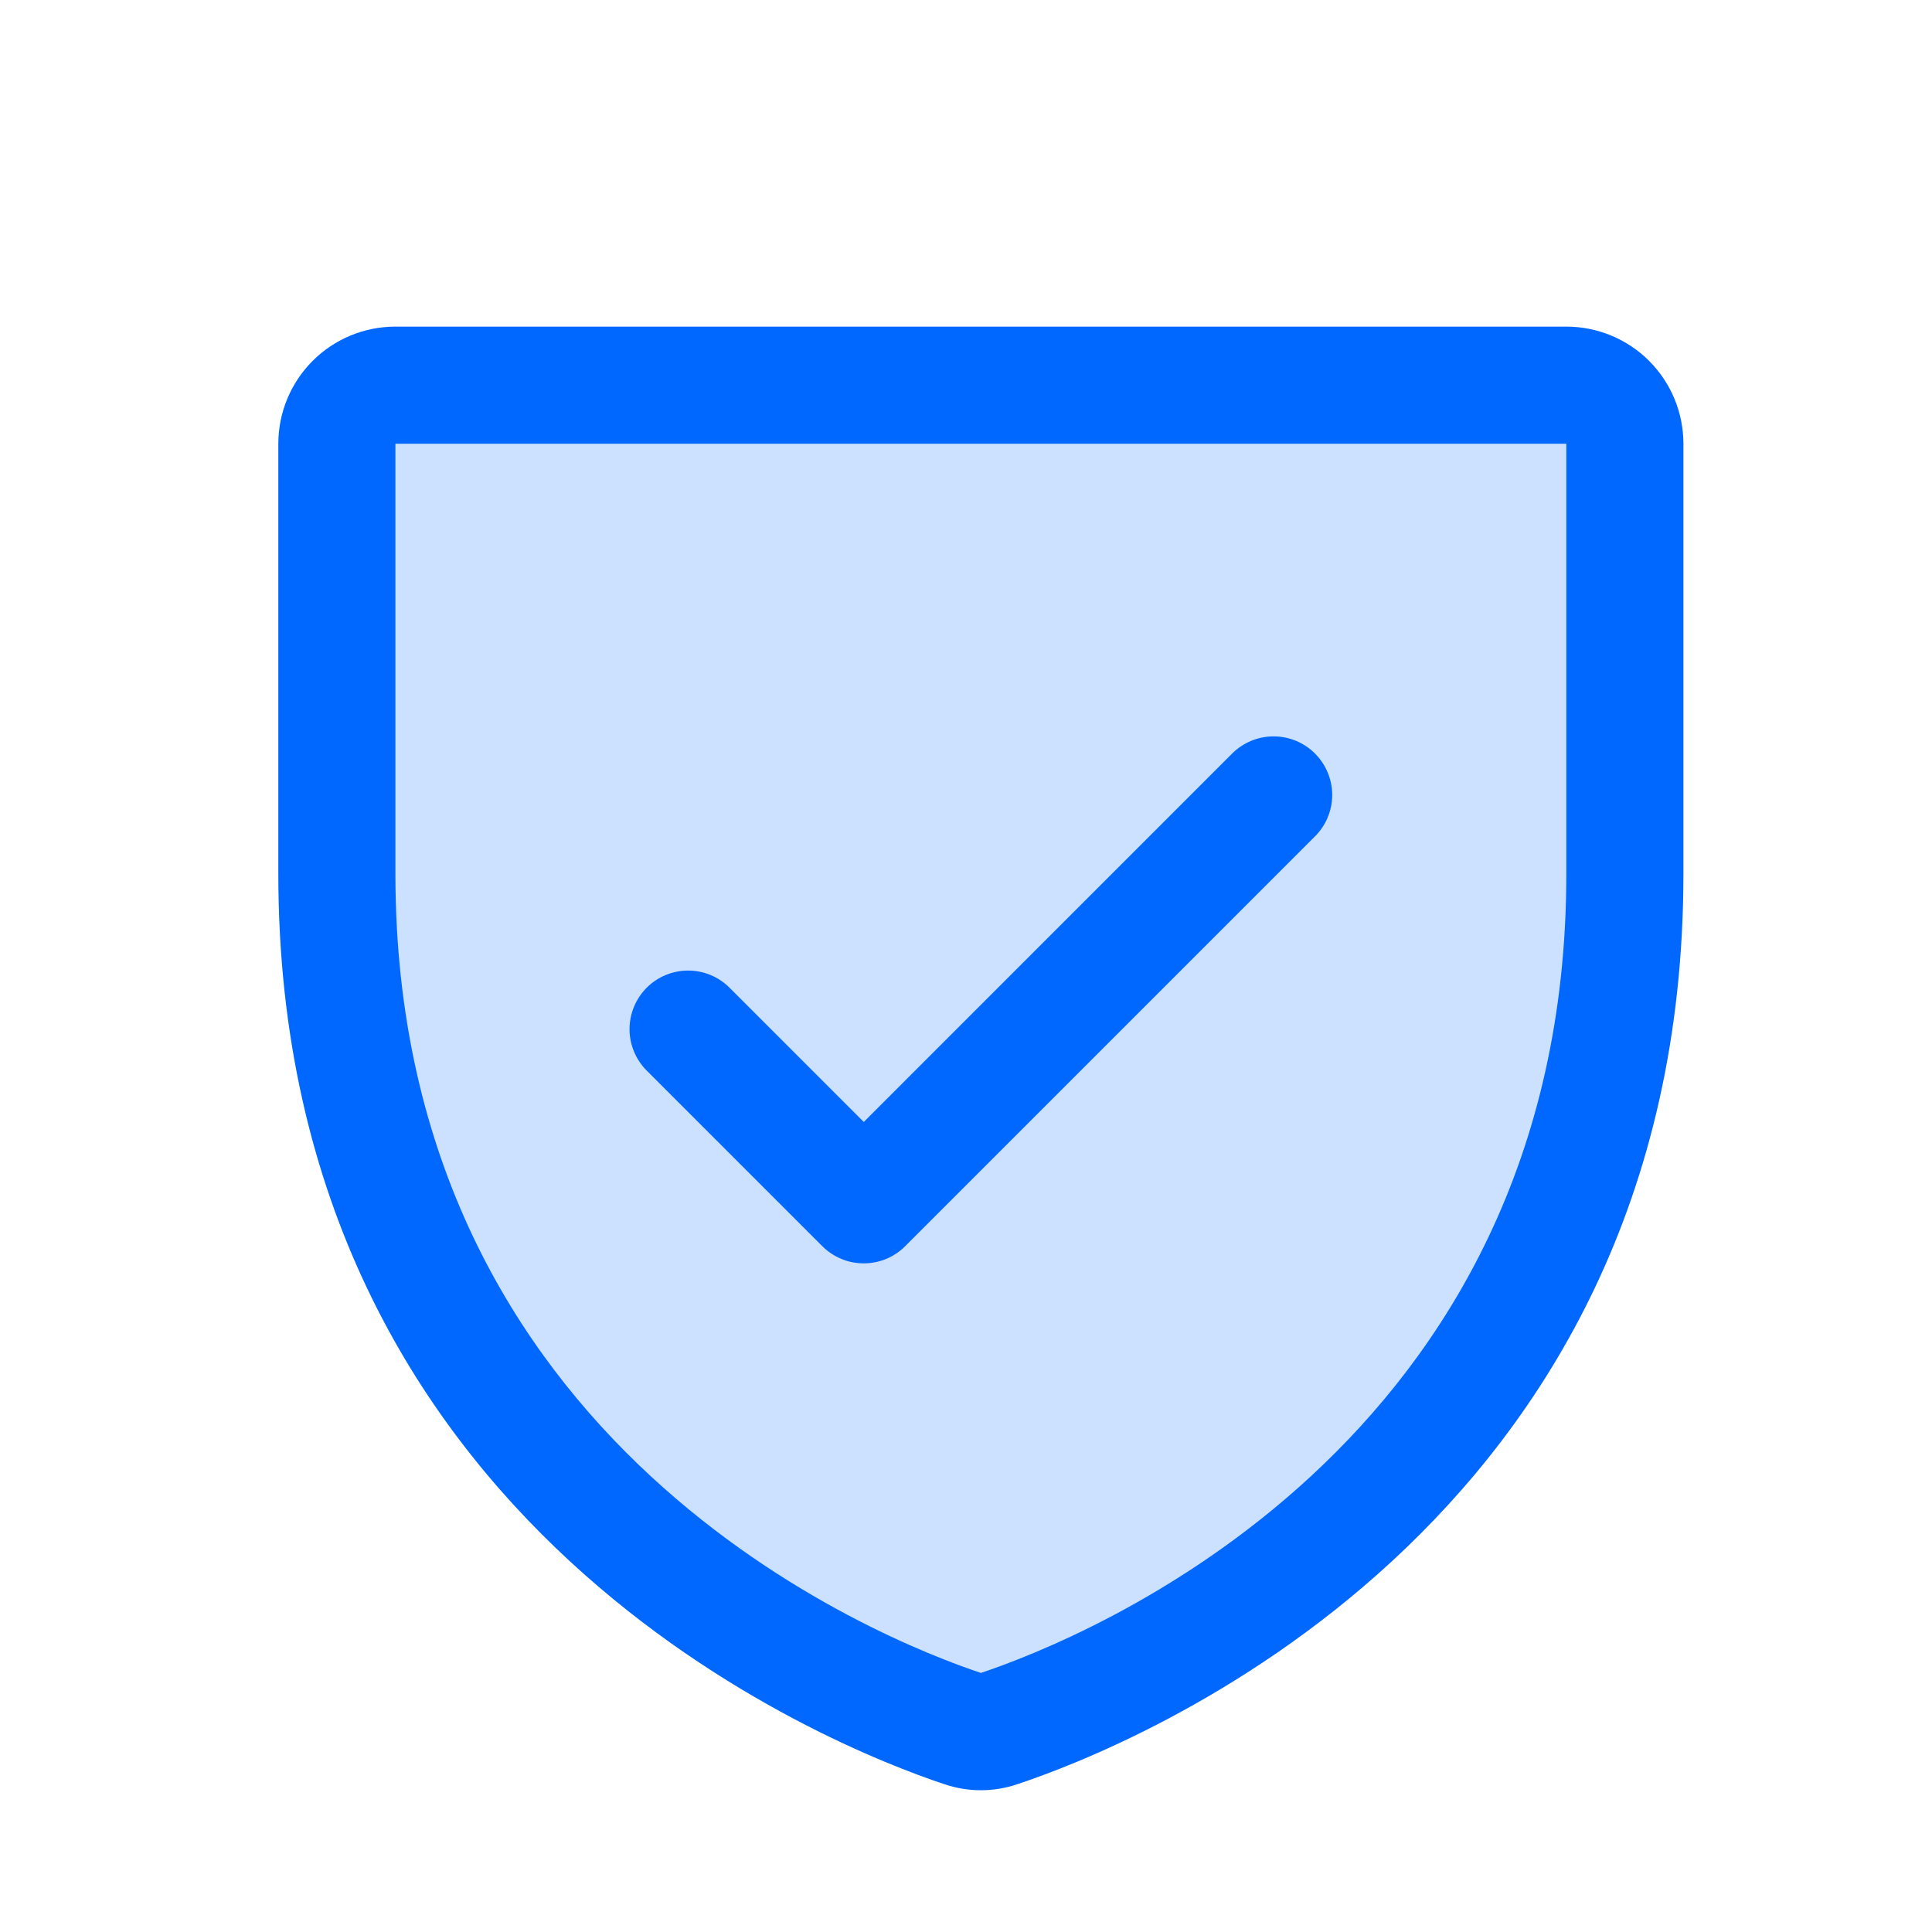
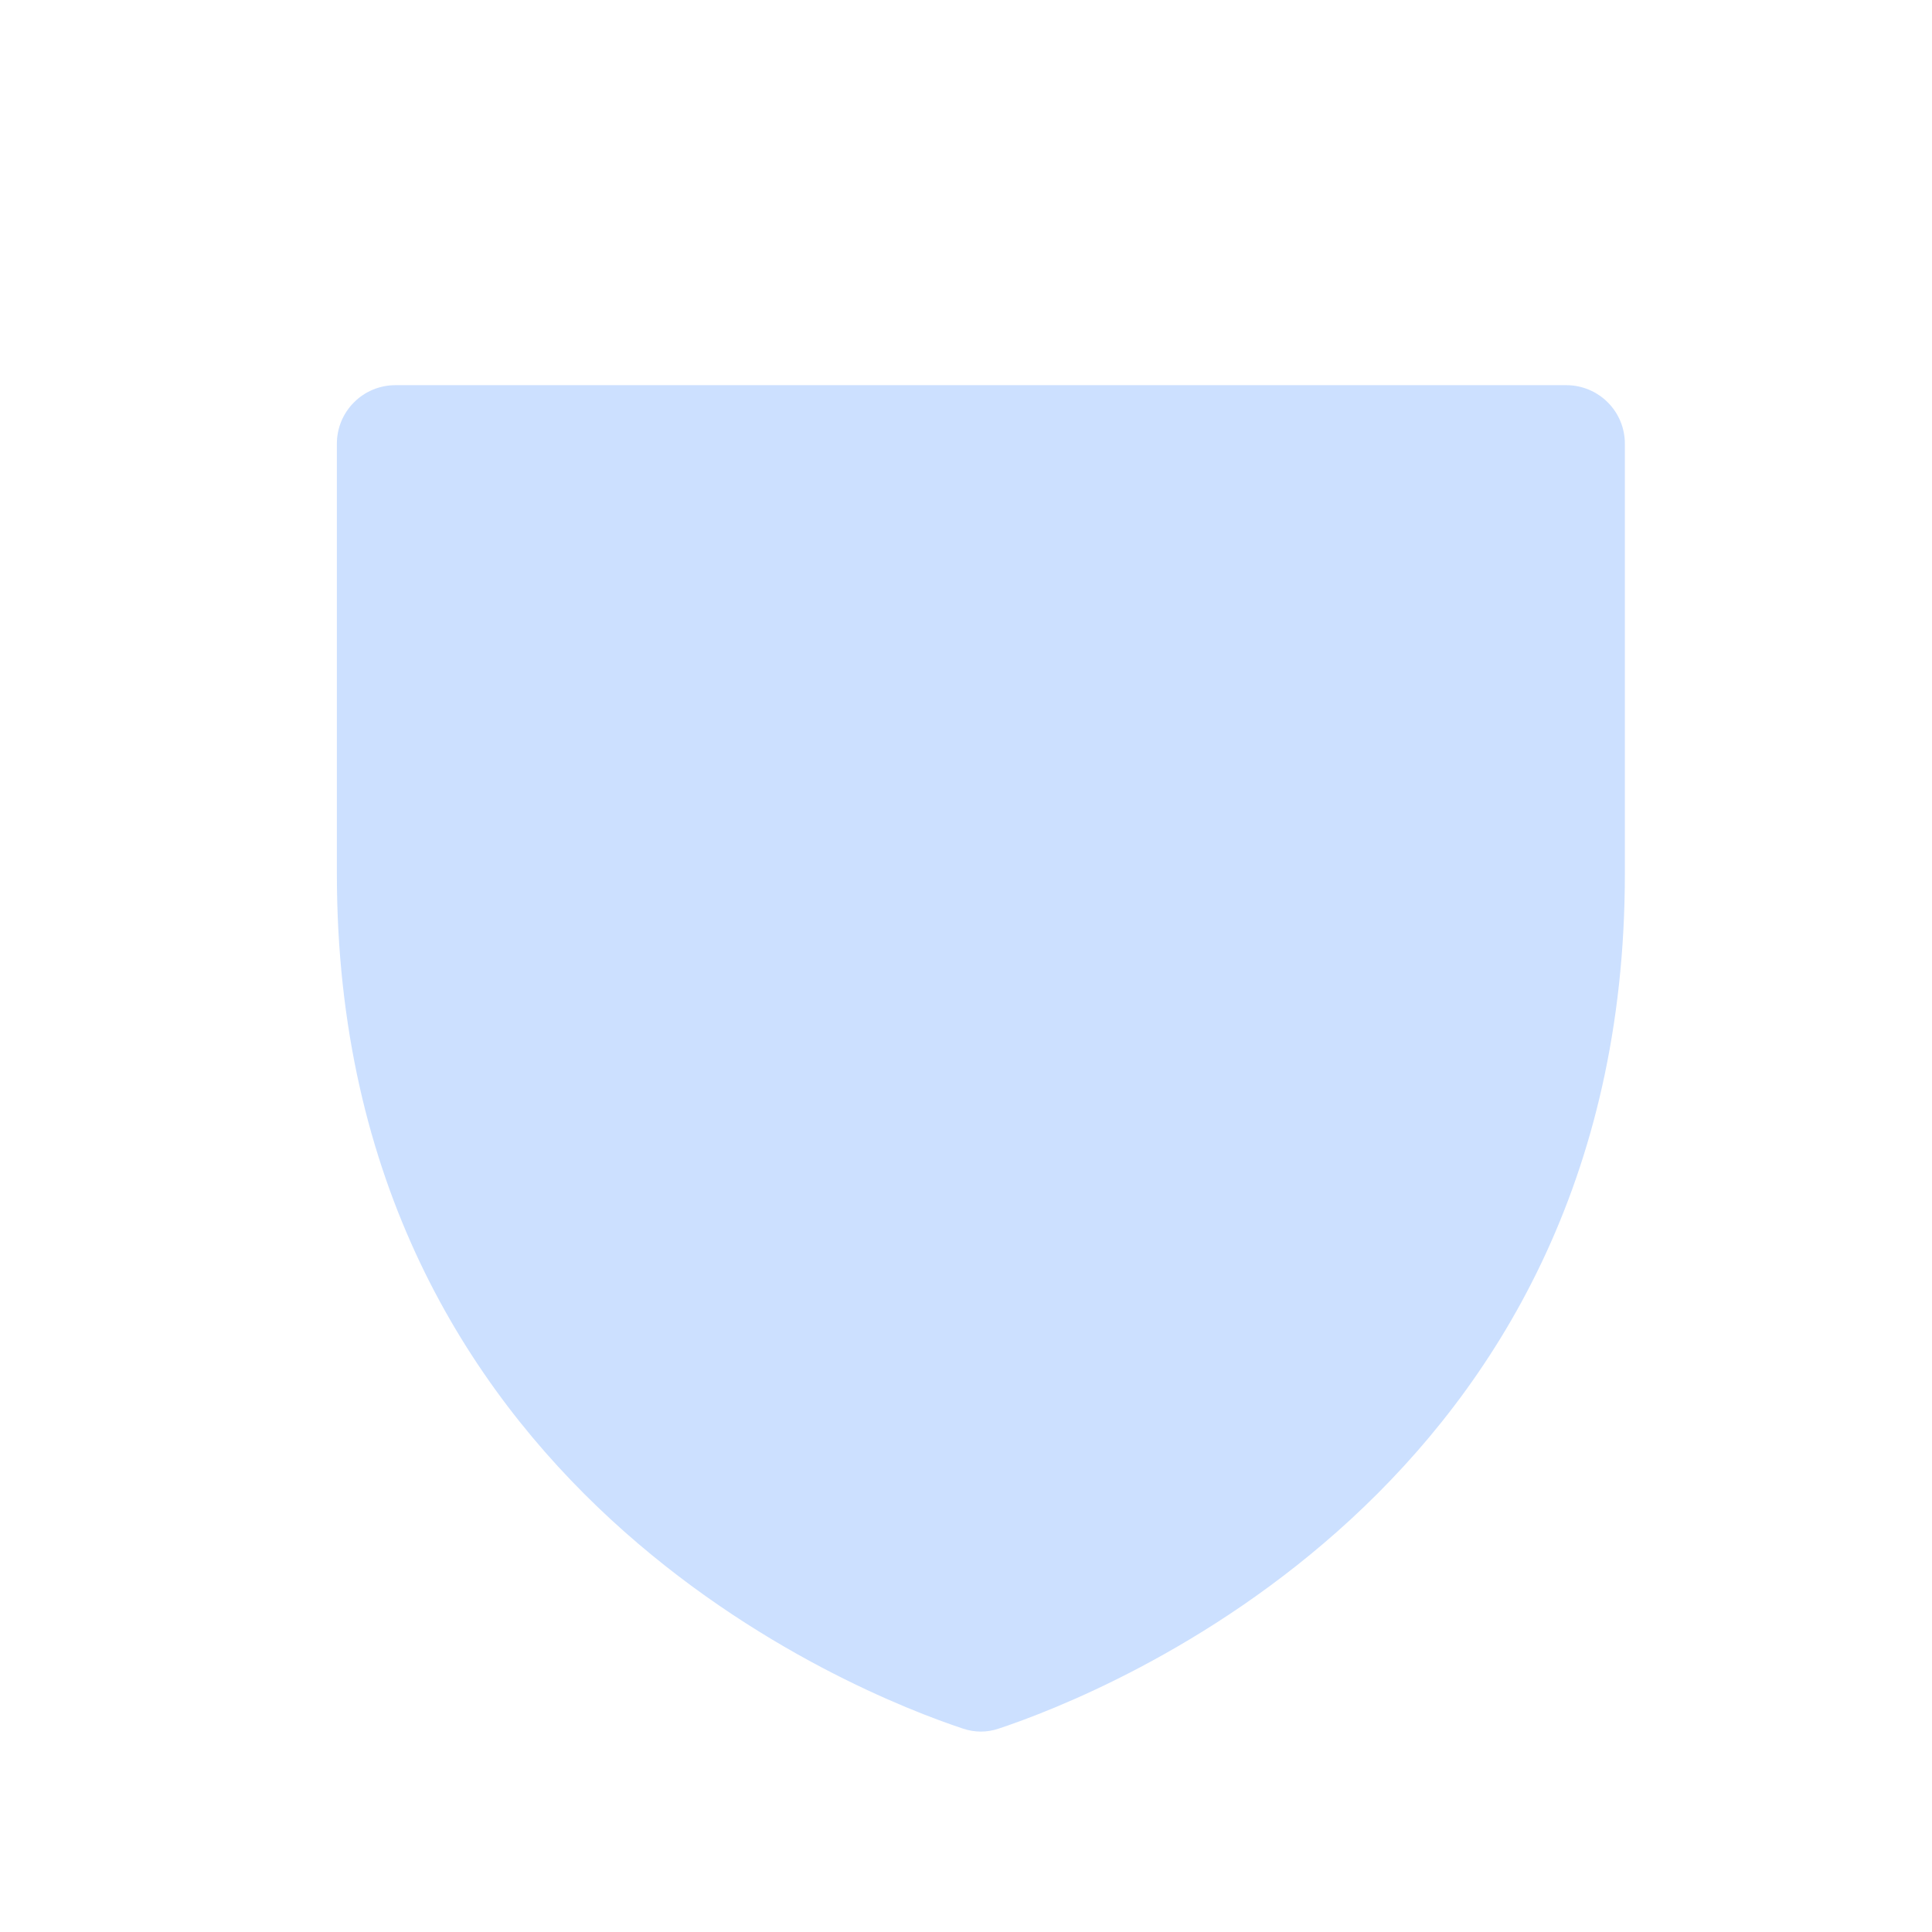
<svg xmlns="http://www.w3.org/2000/svg" width="33" height="33" viewBox="0 0 33 33" fill="none">
  <path opacity="0.2" d="M27.754 7.579V14.925C27.754 25.447 18.84 28.934 17.061 29.525C16.862 29.594 16.646 29.594 16.446 29.525C14.668 28.936 5.754 25.454 5.754 14.927V7.579C5.754 7.313 5.859 7.059 6.047 6.872C6.234 6.684 6.489 6.579 6.754 6.579H26.754C27.019 6.579 27.273 6.684 27.461 6.872C27.649 7.059 27.754 7.313 27.754 7.579Z" fill="#0068FF" />
-   <path d="M26.754 5.579H6.754C6.223 5.579 5.715 5.789 5.34 6.164C4.965 6.54 4.754 7.048 4.754 7.579V14.926C4.754 26.127 14.231 29.844 16.129 30.475C16.534 30.613 16.974 30.613 17.379 30.475C19.279 29.844 28.754 26.127 28.754 14.926V7.579C28.754 7.048 28.543 6.54 28.168 6.164C27.793 5.789 27.284 5.579 26.754 5.579ZM26.754 14.927C26.754 24.73 18.46 28.005 16.754 28.575C15.063 28.011 6.754 24.739 6.754 14.927V7.579H26.754V14.927ZM11.046 18.286C10.859 18.099 10.753 17.844 10.753 17.579C10.753 17.313 10.859 17.059 11.046 16.871C11.234 16.683 11.489 16.578 11.754 16.578C12.019 16.578 12.274 16.683 12.461 16.871L14.754 19.164L21.046 12.871C21.139 12.778 21.25 12.705 21.371 12.654C21.492 12.604 21.622 12.578 21.754 12.578C21.885 12.578 22.015 12.604 22.137 12.654C22.258 12.705 22.369 12.778 22.461 12.871C22.554 12.964 22.628 13.074 22.678 13.196C22.729 13.317 22.755 13.447 22.755 13.579C22.755 13.71 22.729 13.84 22.678 13.962C22.628 14.083 22.554 14.193 22.461 14.286L15.461 21.286C15.368 21.379 15.258 21.453 15.137 21.503C15.015 21.554 14.885 21.579 14.754 21.579C14.623 21.579 14.492 21.554 14.371 21.503C14.25 21.453 14.139 21.379 14.046 21.286L11.046 18.286Z" fill="#0068FF" />
</svg>